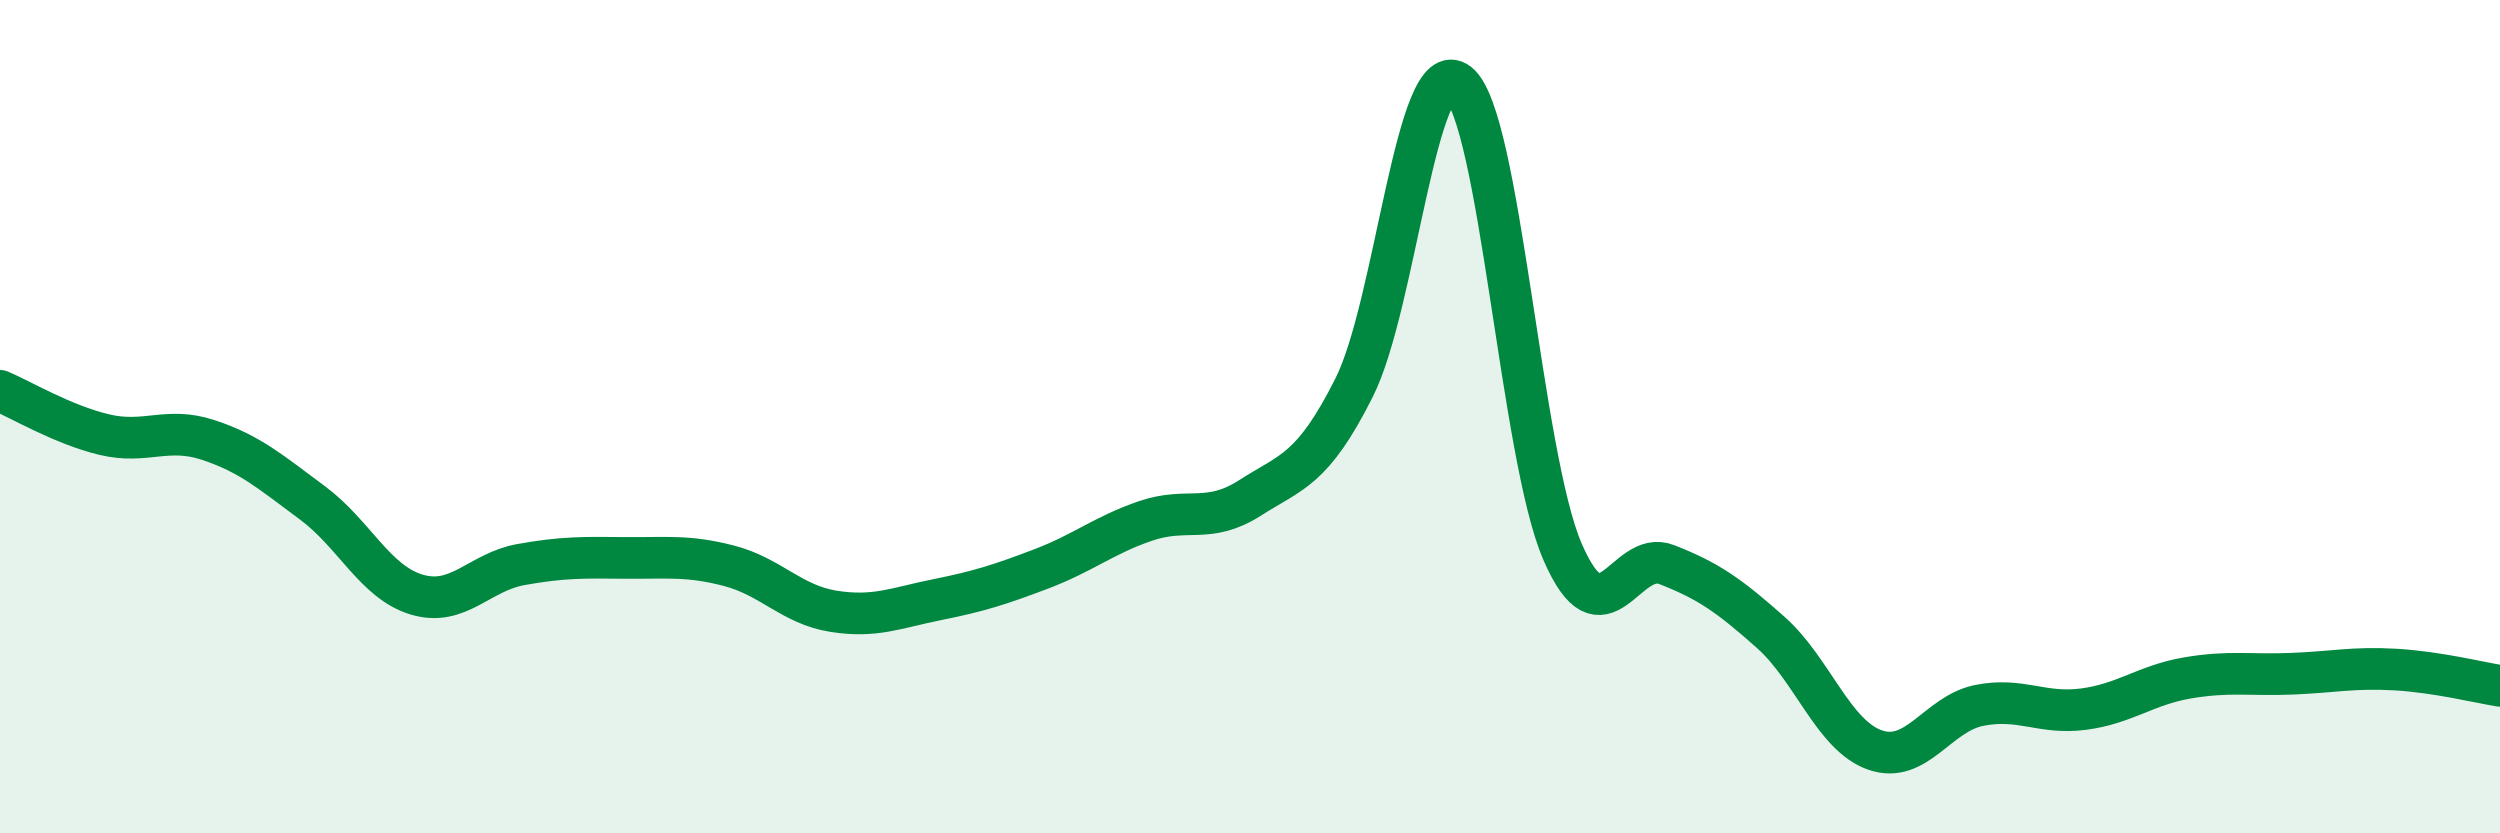
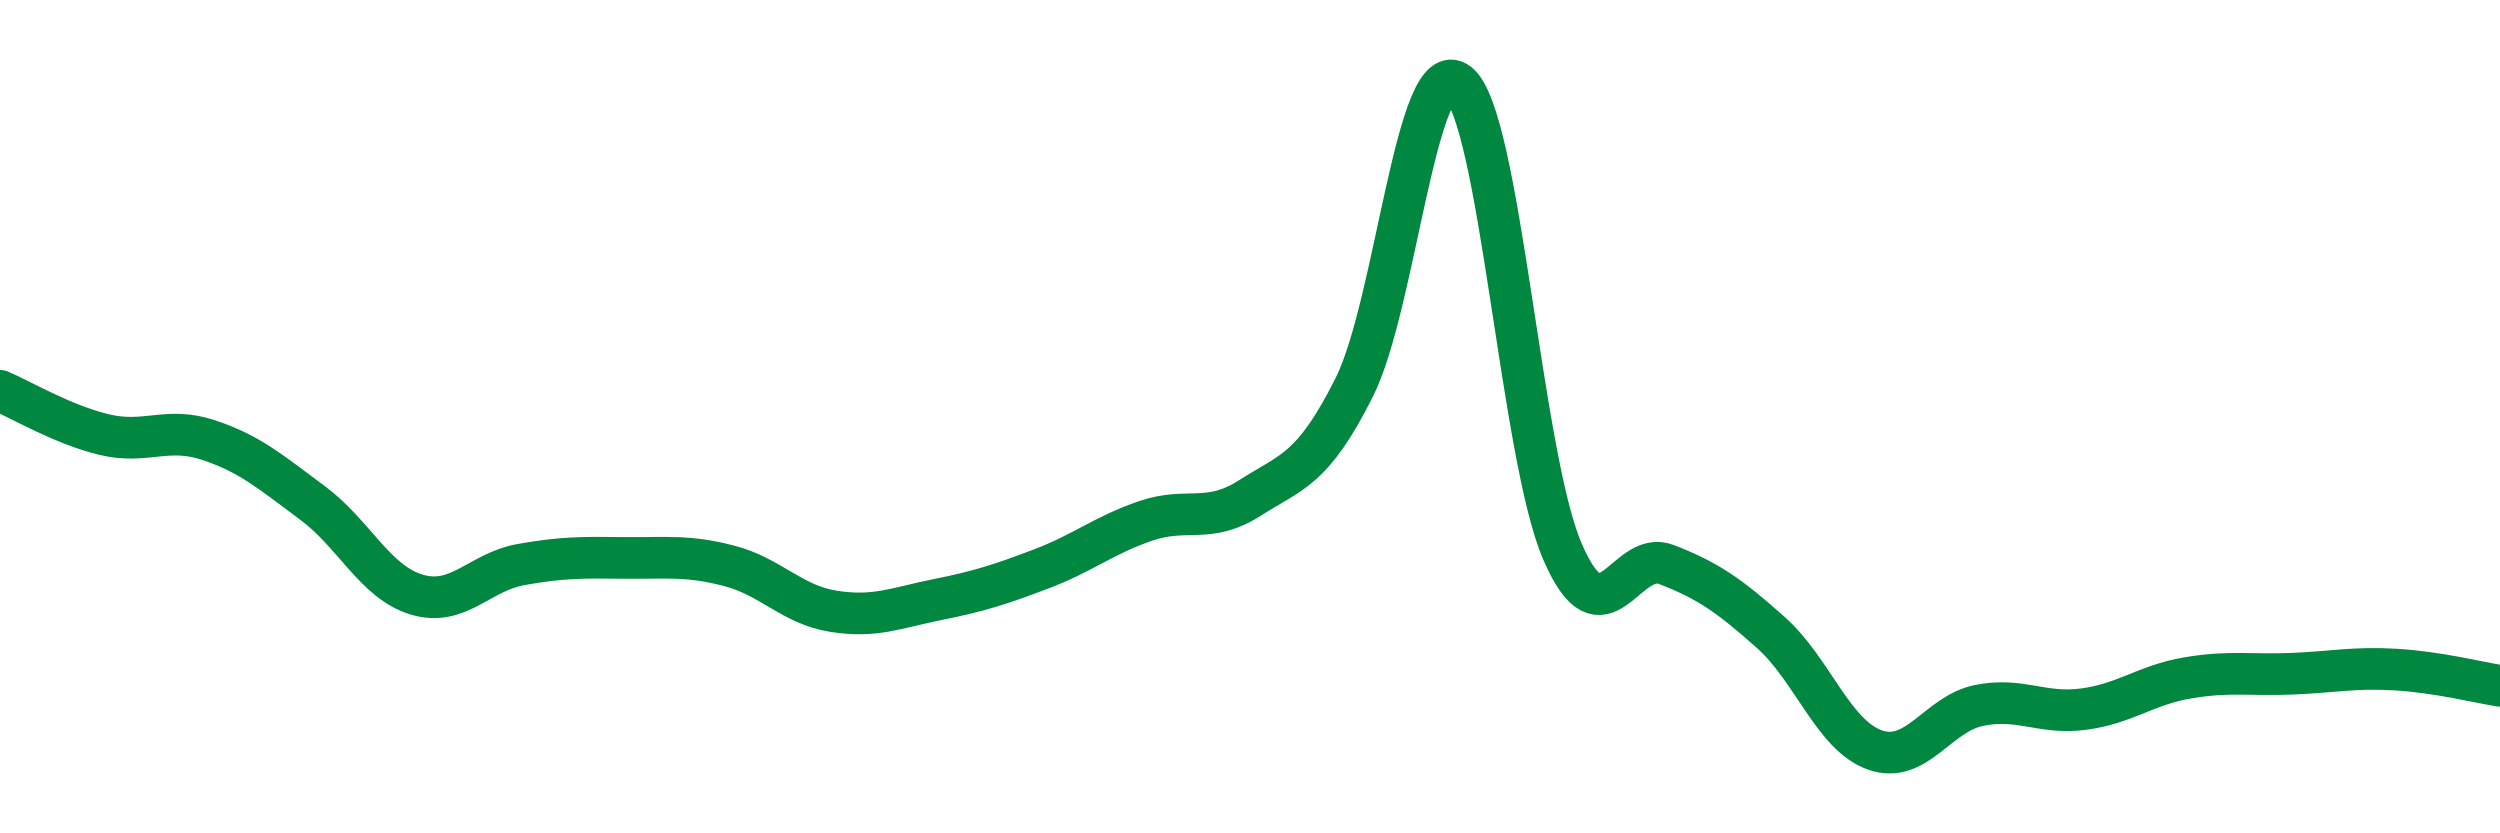
<svg xmlns="http://www.w3.org/2000/svg" width="60" height="20" viewBox="0 0 60 20">
-   <path d="M 0,9.38 C 0.5,9.59 1.5,10.19 2.5,10.43 C 3.5,10.67 4,10.23 5,10.56 C 6,10.89 6.5,11.33 7.5,12.07 C 8.5,12.81 9,13.97 10,14.27 C 11,14.57 11.5,13.73 12.5,13.55 C 13.5,13.37 14,13.38 15,13.39 C 16,13.4 16.5,13.32 17.5,13.58 C 18.5,13.84 19,14.51 20,14.67 C 21,14.83 21.5,14.59 22.5,14.39 C 23.5,14.19 24,14.03 25,13.65 C 26,13.27 26.5,12.84 27.5,12.5 C 28.5,12.16 29,12.59 30,11.95 C 31,11.31 31.5,11.29 32.5,9.3 C 33.5,7.31 34,1.21 35,2 C 36,2.79 36.5,10.93 37.5,13.24 C 38.5,15.55 39,13.16 40,13.55 C 41,13.94 41.5,14.29 42.5,15.18 C 43.5,16.07 44,17.65 45,18 C 46,18.35 46.5,17.13 47.5,16.93 C 48.5,16.73 49,17.15 50,17.02 C 51,16.89 51.5,16.44 52.5,16.27 C 53.5,16.1 54,16.21 55,16.17 C 56,16.13 56.5,16.01 57.5,16.07 C 58.5,16.13 59.5,16.38 60,16.46L60 20L0 20Z" fill="#008740" opacity="0.1" stroke-linecap="round" stroke-linejoin="round" />
  <path d="M 0,9.38 C 0.5,9.59 1.5,10.19 2.5,10.43 C 3.5,10.67 4,10.23 5,10.56 C 6,10.89 6.5,11.33 7.5,12.07 C 8.5,12.81 9,13.97 10,14.27 C 11,14.57 11.5,13.73 12.5,13.55 C 13.5,13.37 14,13.38 15,13.39 C 16,13.4 16.5,13.32 17.5,13.58 C 18.5,13.84 19,14.51 20,14.67 C 21,14.83 21.5,14.59 22.5,14.39 C 23.5,14.19 24,14.03 25,13.65 C 26,13.27 26.5,12.84 27.5,12.5 C 28.5,12.16 29,12.59 30,11.95 C 31,11.31 31.5,11.29 32.5,9.3 C 33.5,7.31 34,1.21 35,2 C 36,2.79 36.5,10.93 37.5,13.24 C 38.5,15.55 39,13.16 40,13.55 C 41,13.94 41.5,14.29 42.5,15.18 C 43.5,16.07 44,17.65 45,18 C 46,18.35 46.5,17.13 47.5,16.93 C 48.5,16.73 49,17.15 50,17.02 C 51,16.89 51.5,16.44 52.5,16.27 C 53.5,16.1 54,16.21 55,16.17 C 56,16.13 56.5,16.01 57.5,16.07 C 58.5,16.13 59.5,16.38 60,16.46" stroke="#008740" stroke-width="1" fill="none" stroke-linecap="round" stroke-linejoin="round" />
</svg>